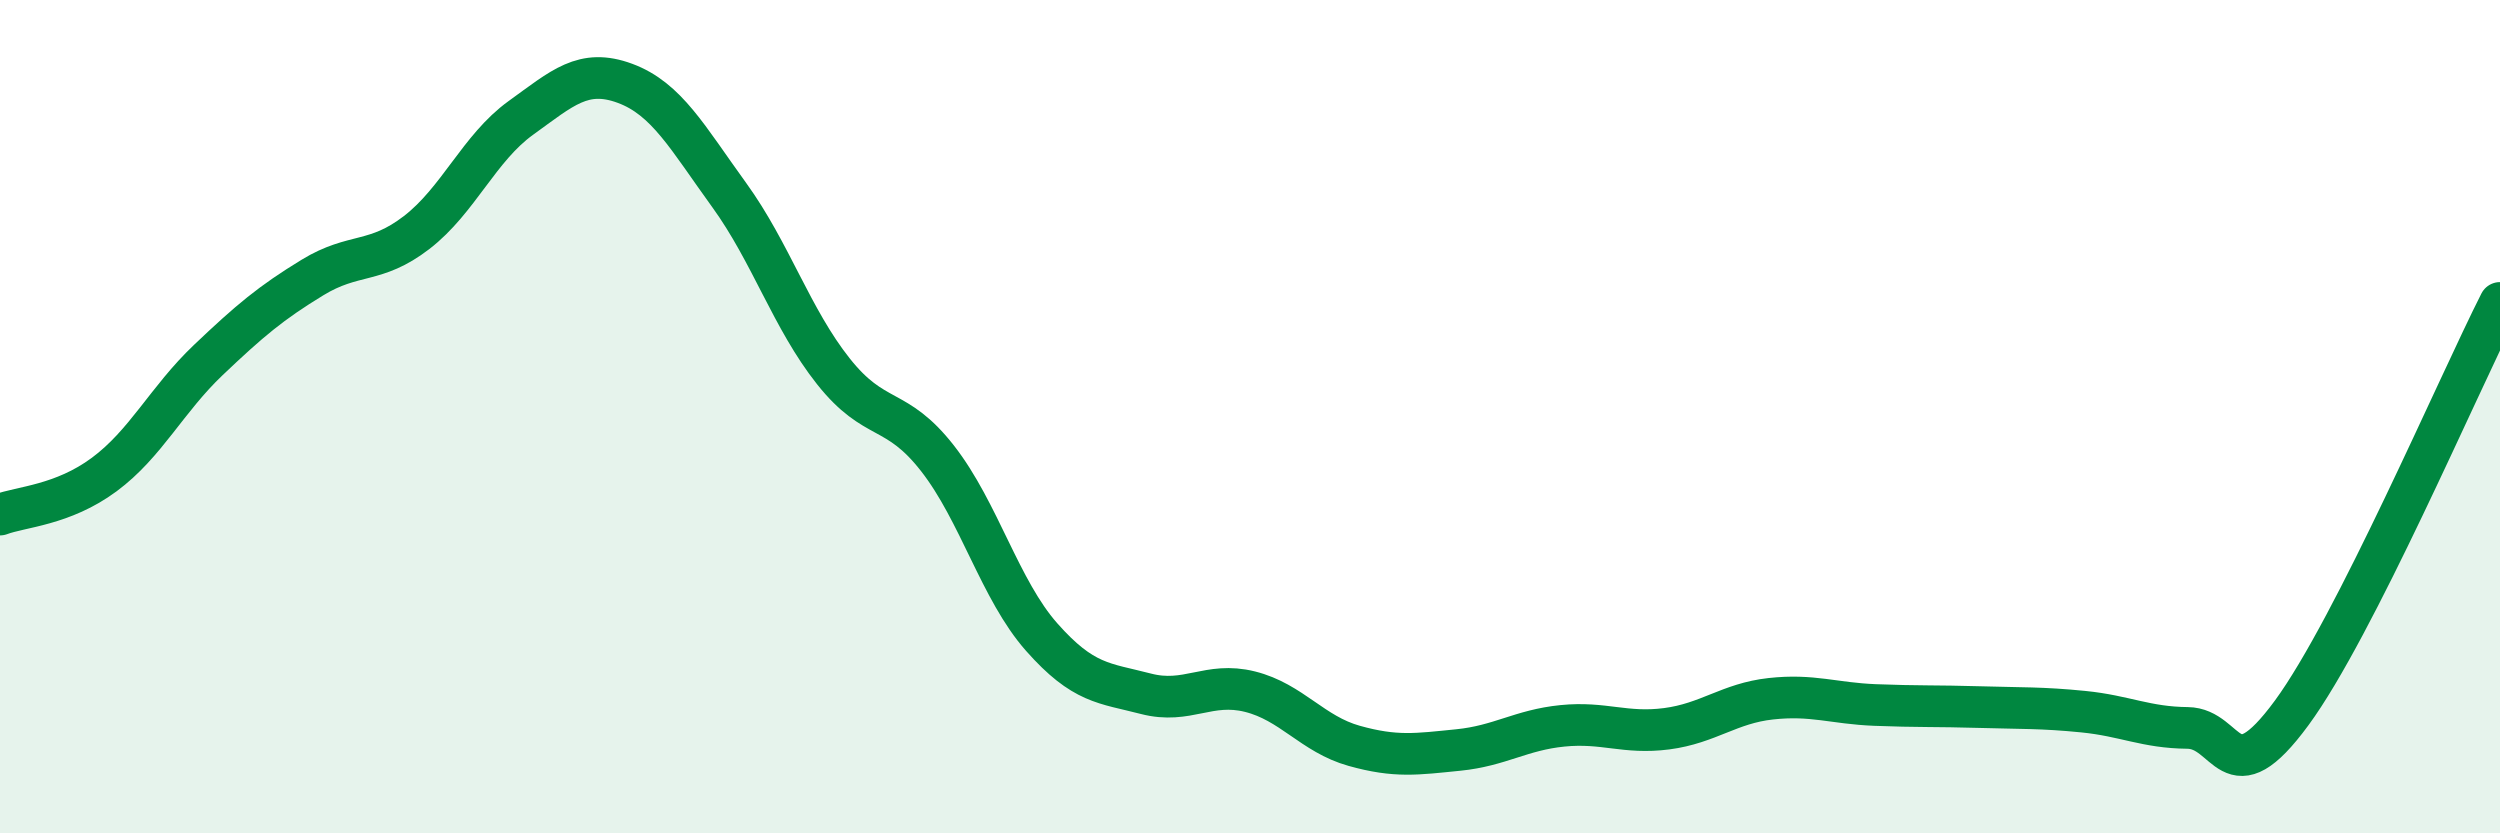
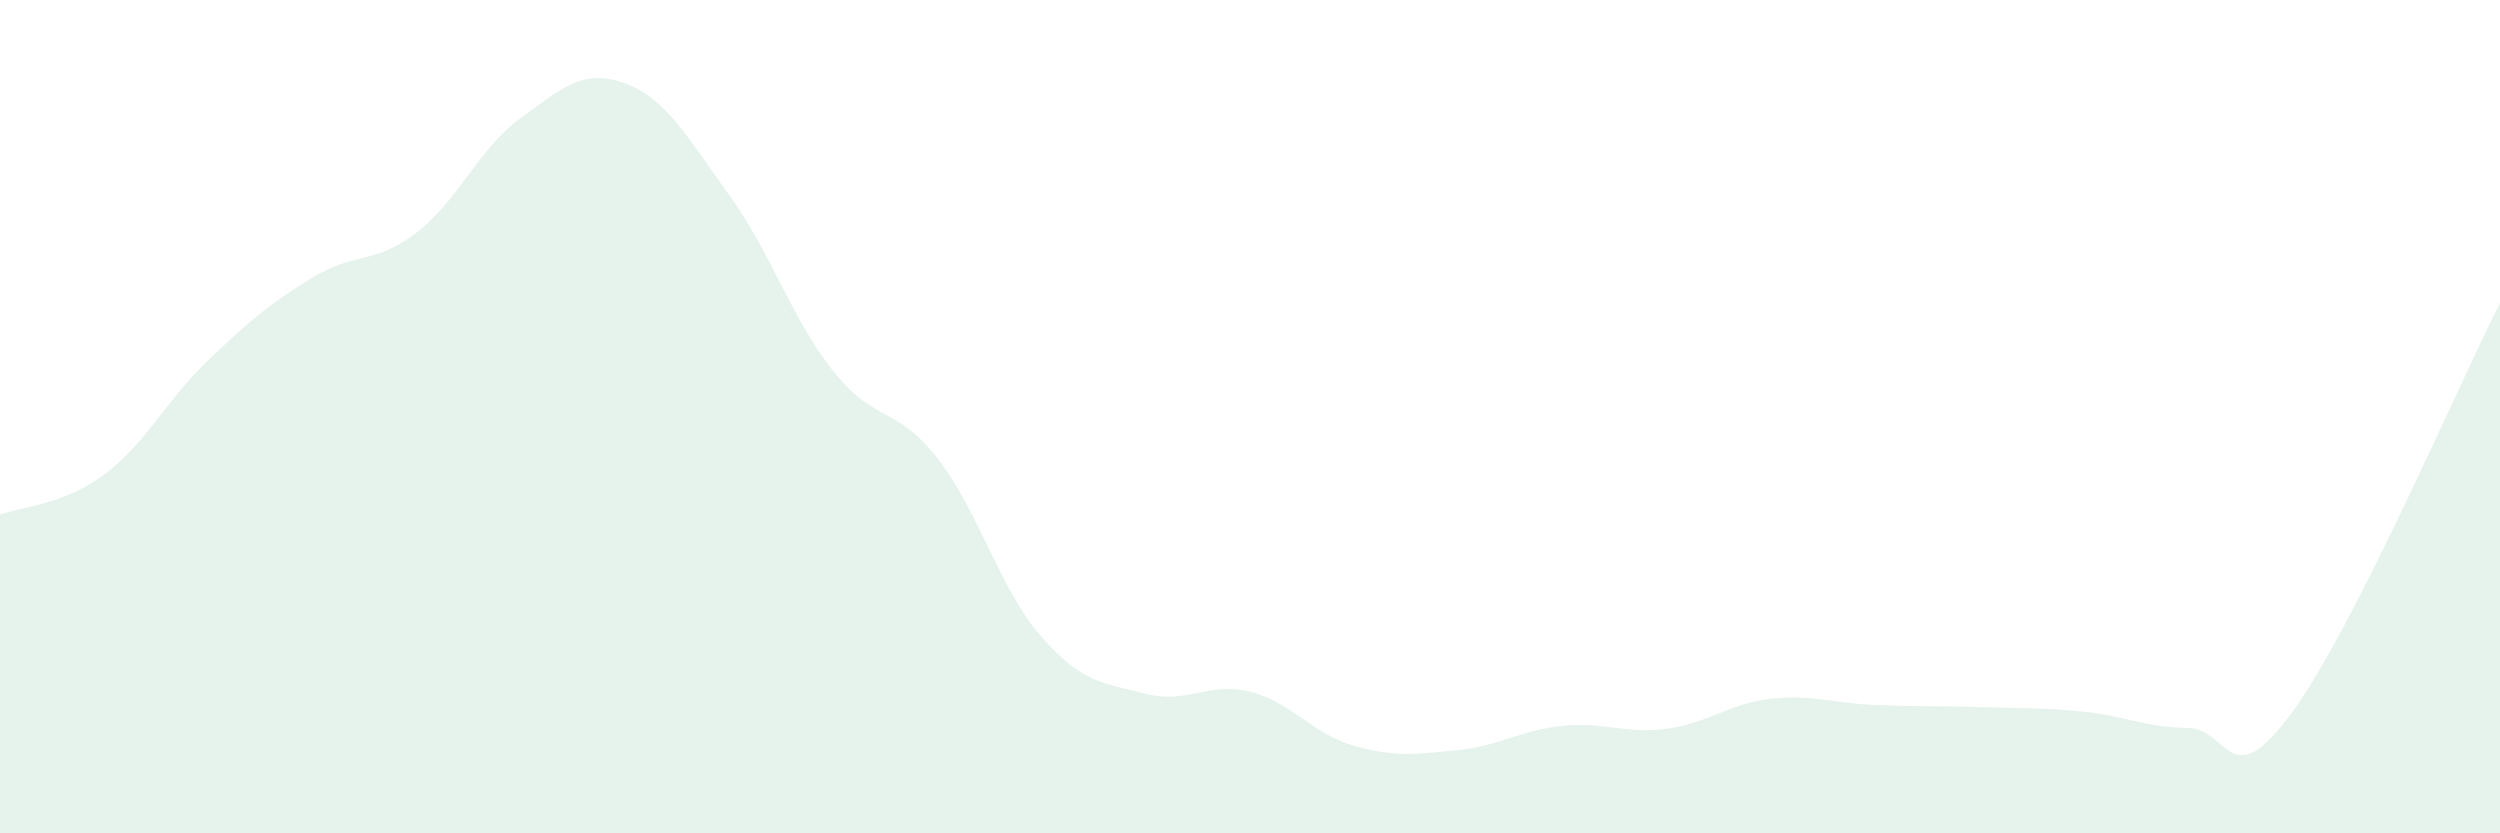
<svg xmlns="http://www.w3.org/2000/svg" width="60" height="20" viewBox="0 0 60 20">
  <path d="M 0,12.35 C 0.5,12.16 1.5,12.13 2.5,11.39 C 3.5,10.65 4,9.59 5,8.64 C 6,7.69 6.5,7.27 7.5,6.66 C 8.5,6.05 9,6.35 10,5.58 C 11,4.81 11.5,3.55 12.5,2.83 C 13.5,2.11 14,1.63 15,2 C 16,2.37 16.5,3.3 17.5,4.68 C 18.5,6.06 19,7.65 20,8.91 C 21,10.17 21.5,9.72 22.5,11 C 23.5,12.28 24,14.16 25,15.29 C 26,16.42 26.5,16.39 27.5,16.65 C 28.5,16.91 29,16.35 30,16.6 C 31,16.85 31.5,17.62 32.5,17.9 C 33.5,18.18 34,18.1 35,18 C 36,17.9 36.5,17.52 37.5,17.42 C 38.5,17.32 39,17.62 40,17.49 C 41,17.36 41.5,16.88 42.5,16.77 C 43.5,16.66 44,16.88 45,16.92 C 46,16.96 46.5,16.94 47.5,16.97 C 48.5,17 49,16.98 50,17.08 C 51,17.18 51.5,17.46 52.5,17.47 C 53.5,17.48 53.5,19.15 55,17.11 C 56.5,15.07 59,9.24 60,7.27L60 20L0 20Z" fill="#008740" opacity="0.1" stroke-linecap="round" stroke-linejoin="round" />
-   <path d="M 0,12.35 C 0.5,12.16 1.5,12.13 2.5,11.39 C 3.5,10.65 4,9.59 5,8.64 C 6,7.69 6.5,7.27 7.5,6.66 C 8.5,6.05 9,6.35 10,5.58 C 11,4.81 11.5,3.55 12.5,2.83 C 13.5,2.11 14,1.63 15,2 C 16,2.37 16.5,3.3 17.5,4.68 C 18.5,6.06 19,7.65 20,8.91 C 21,10.17 21.5,9.72 22.5,11 C 23.5,12.28 24,14.16 25,15.29 C 26,16.42 26.5,16.39 27.5,16.65 C 28.5,16.91 29,16.35 30,16.6 C 31,16.85 31.5,17.62 32.5,17.9 C 33.5,18.18 34,18.1 35,18 C 36,17.9 36.5,17.52 37.5,17.42 C 38.5,17.32 39,17.62 40,17.49 C 41,17.36 41.5,16.88 42.5,16.77 C 43.5,16.66 44,16.88 45,16.92 C 46,16.96 46.5,16.94 47.5,16.97 C 48.5,17 49,16.98 50,17.08 C 51,17.18 51.5,17.46 52.5,17.47 C 53.5,17.48 53.5,19.15 55,17.11 C 56.5,15.07 59,9.24 60,7.27" stroke="#008740" stroke-width="1" fill="none" stroke-linecap="round" stroke-linejoin="round" />
</svg>